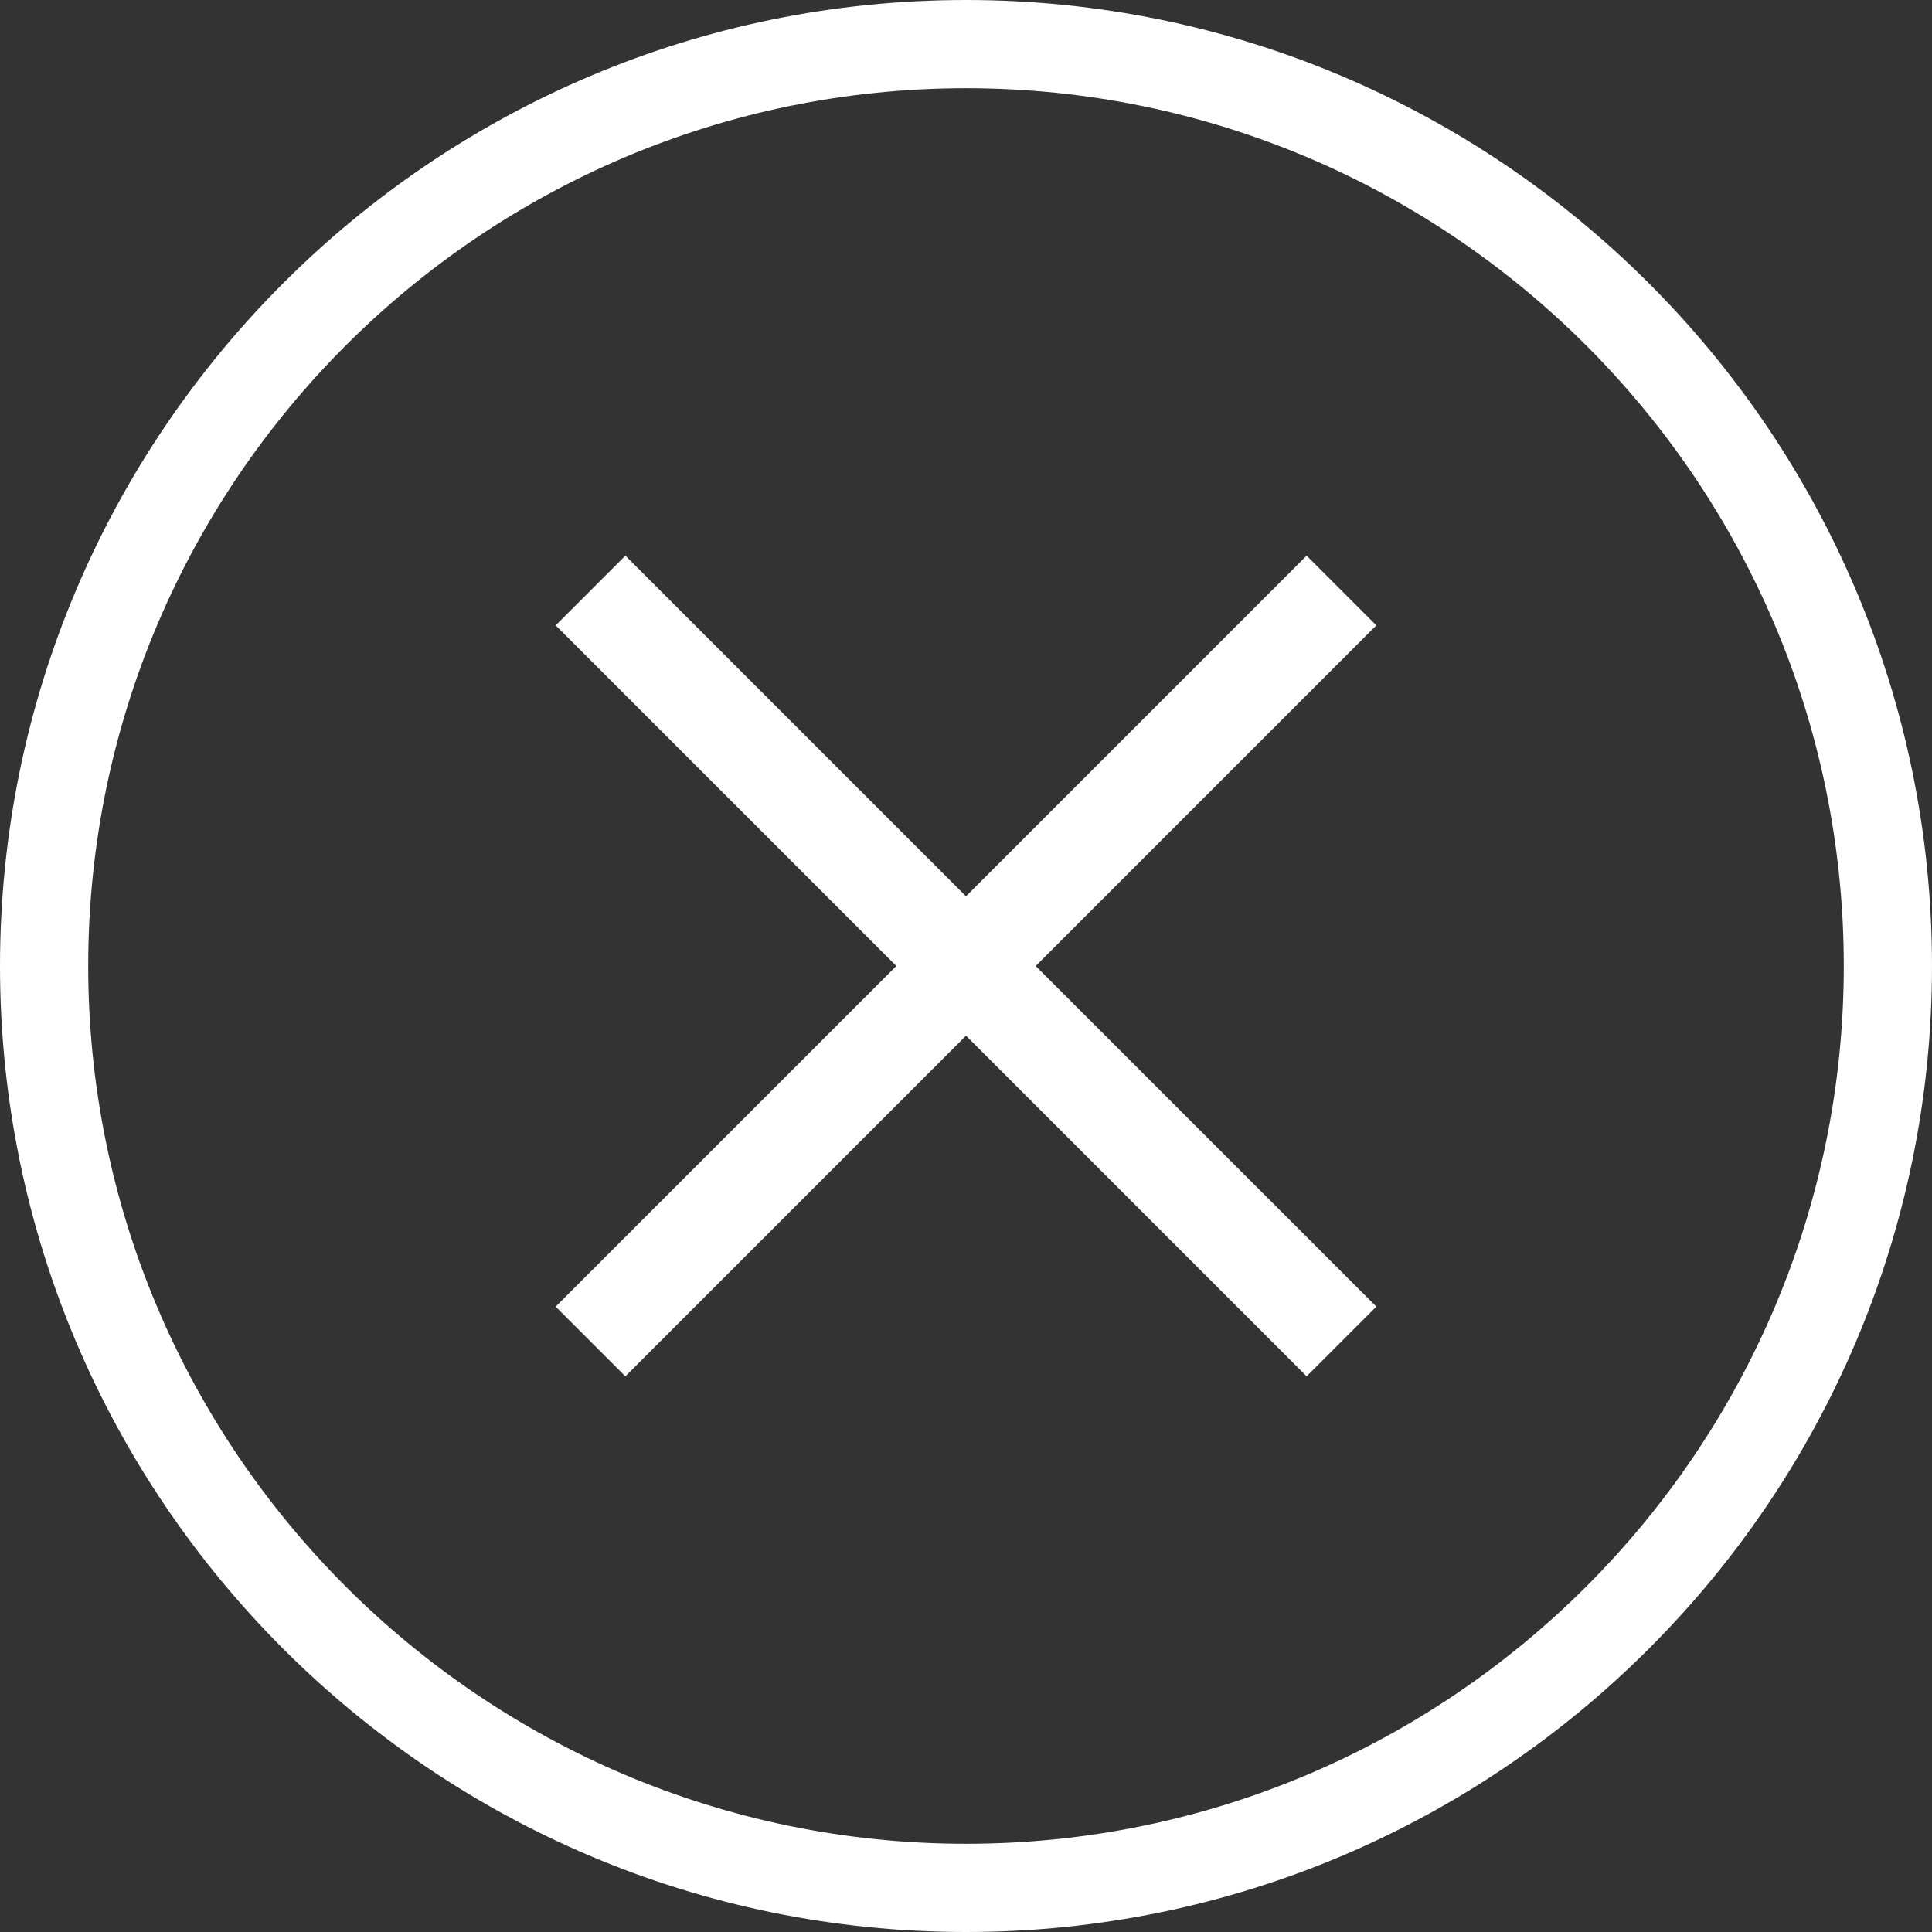
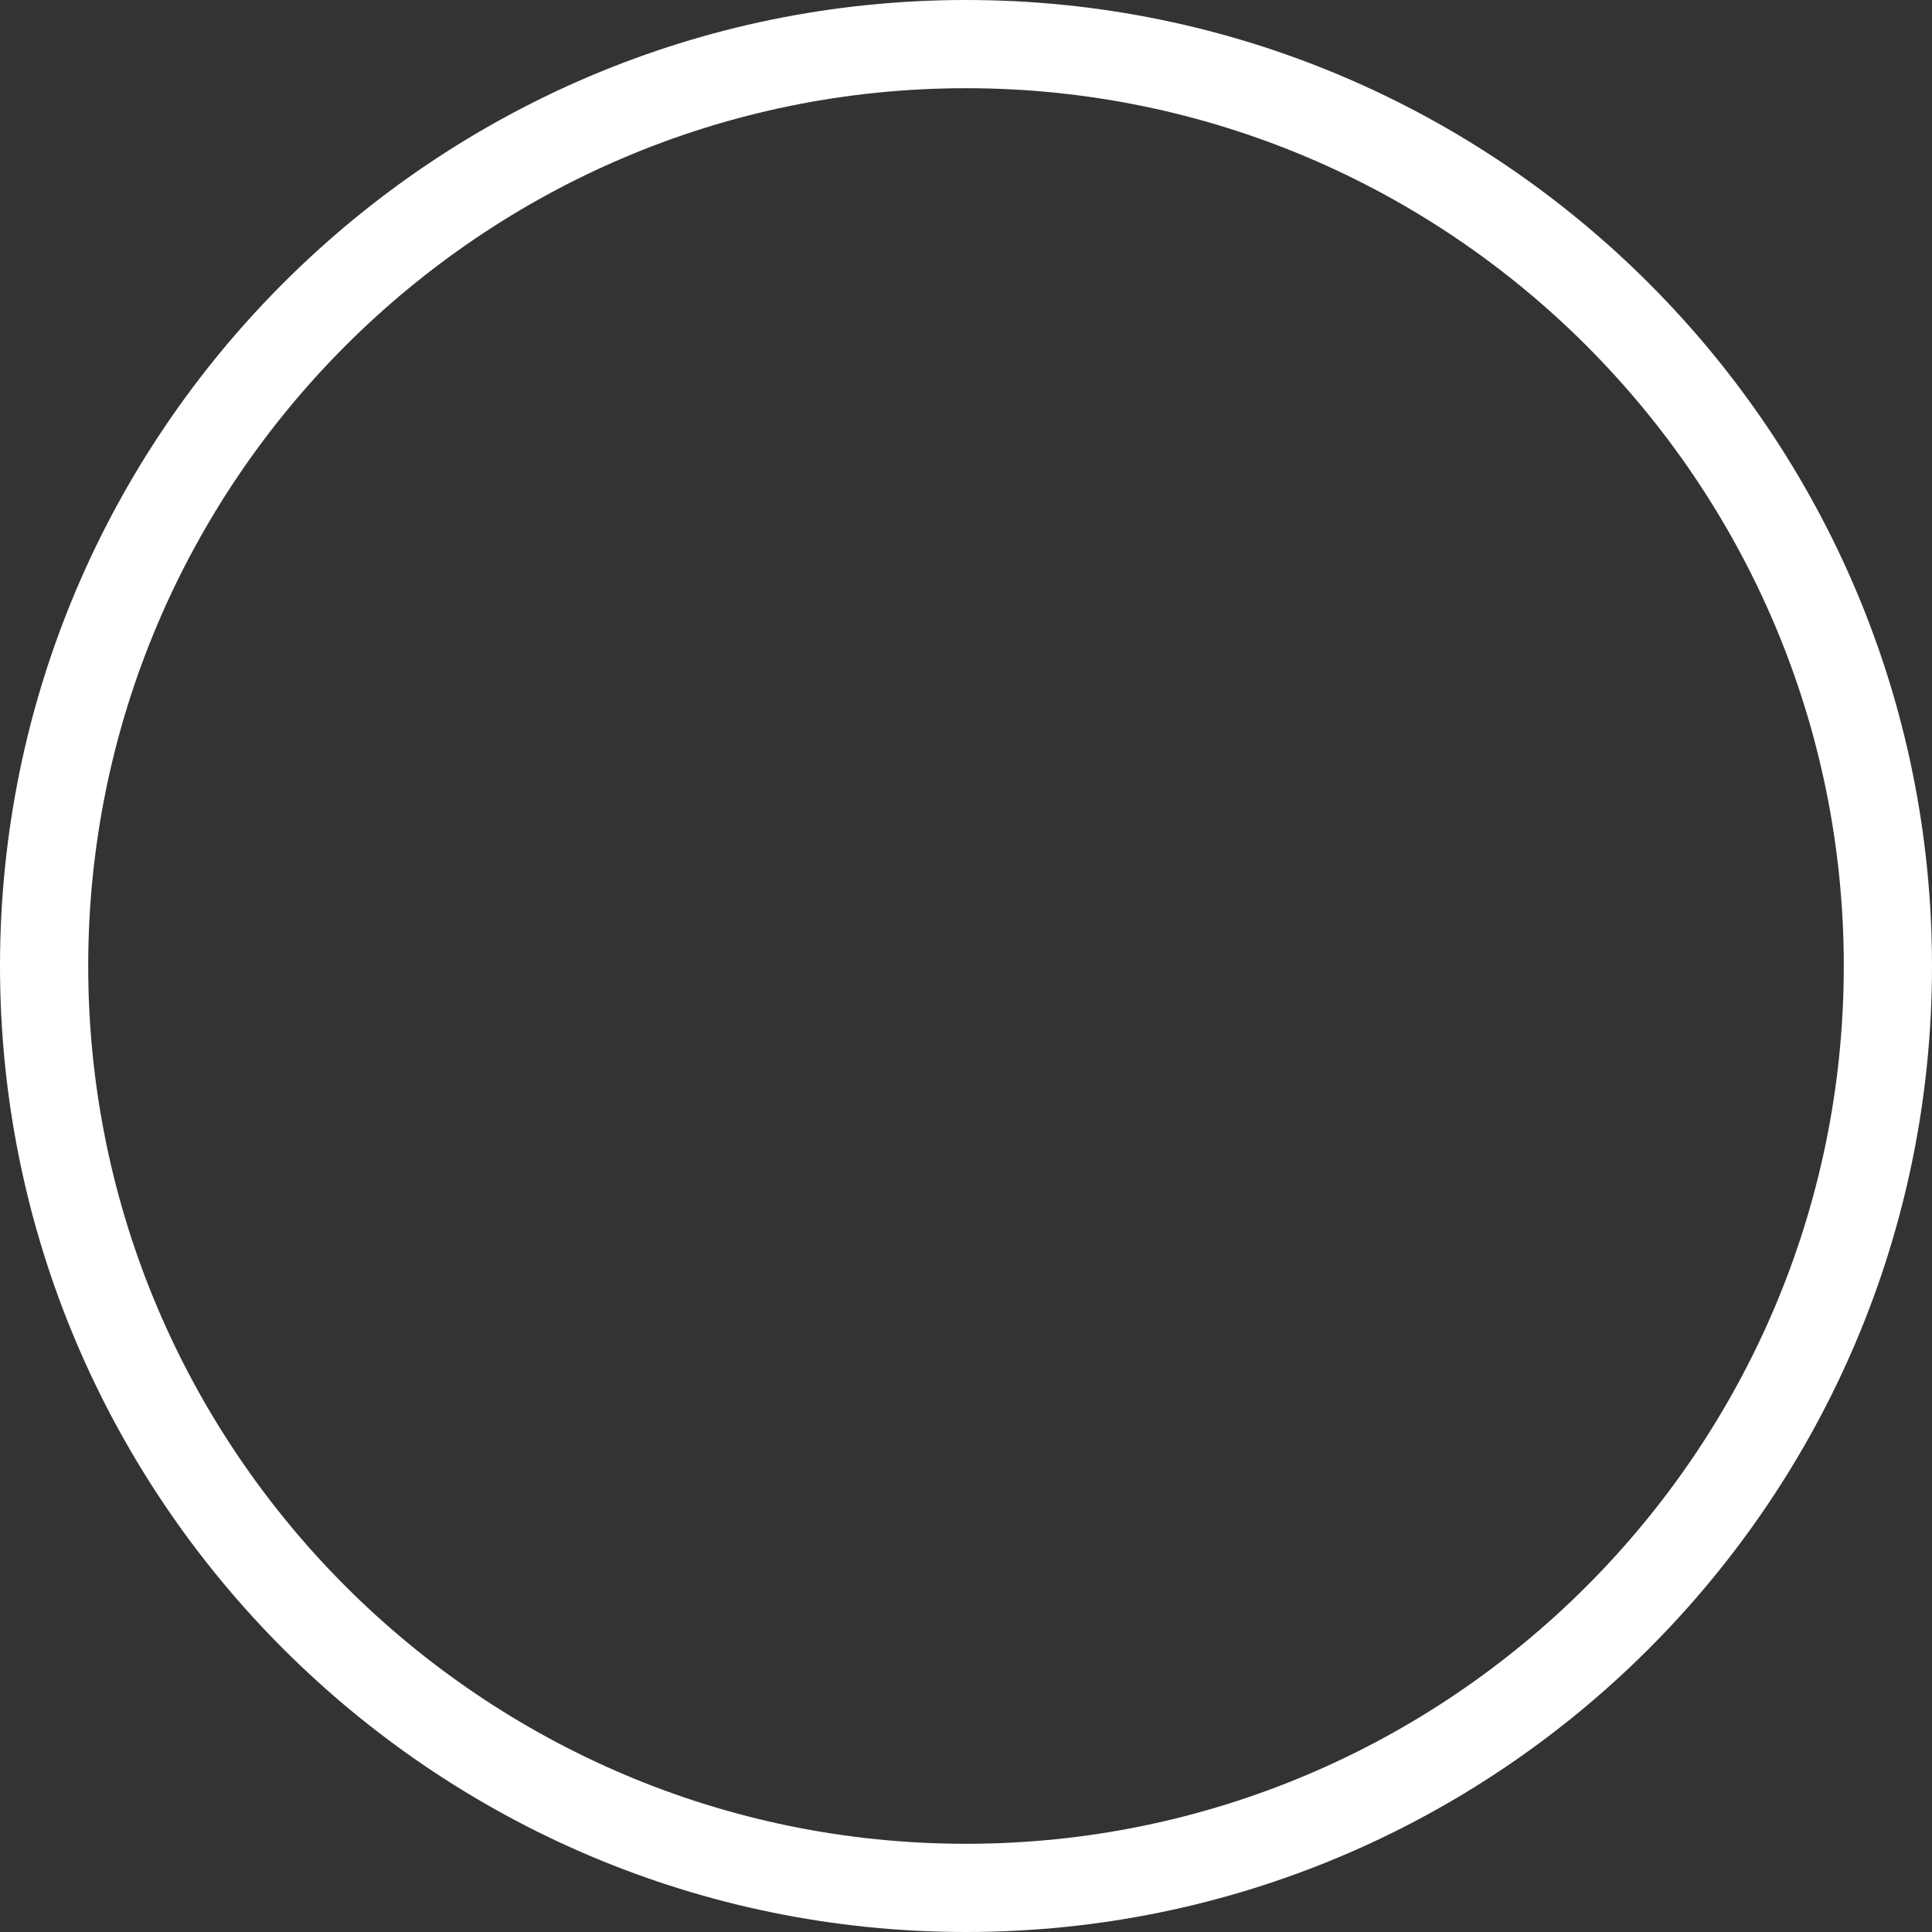
<svg xmlns="http://www.w3.org/2000/svg" id="Layer_2" data-name="Layer 2" viewBox="0 0 49.06 49.06">
  <rect x="0" y="0" width="49.06" height="49.06" fill="#333333" stroke="none" />
  <defs>
    <style>
      .cls-1 {
        fill: #fff;
        stroke-width: 0px;
      }
    </style>
  </defs>
  <g id="Capa_1" data-name="Capa 1">
    <g>
-       <polygon class="cls-1" points="34.95 15.88 33.18 14.11 24.53 22.76 15.88 14.11 14.11 15.88 22.76 24.53 14.11 33.18 15.88 34.95 24.53 26.3 33.18 34.95 34.95 33.18 26.3 24.53 34.95 15.88" />
      <path class="cls-1" d="M24.53,49.06C11,49.06,0,38.06,0,24.53S11,0,24.53,0s24.53,11,24.53,24.53-11,24.53-24.53,24.53ZM24.53,2.24C12.24,2.24,2.24,12.24,2.24,24.53s10,22.29,22.29,22.29,22.29-10,22.29-22.29S36.82,2.24,24.53,2.24Z" />
    </g>
  </g>
</svg>